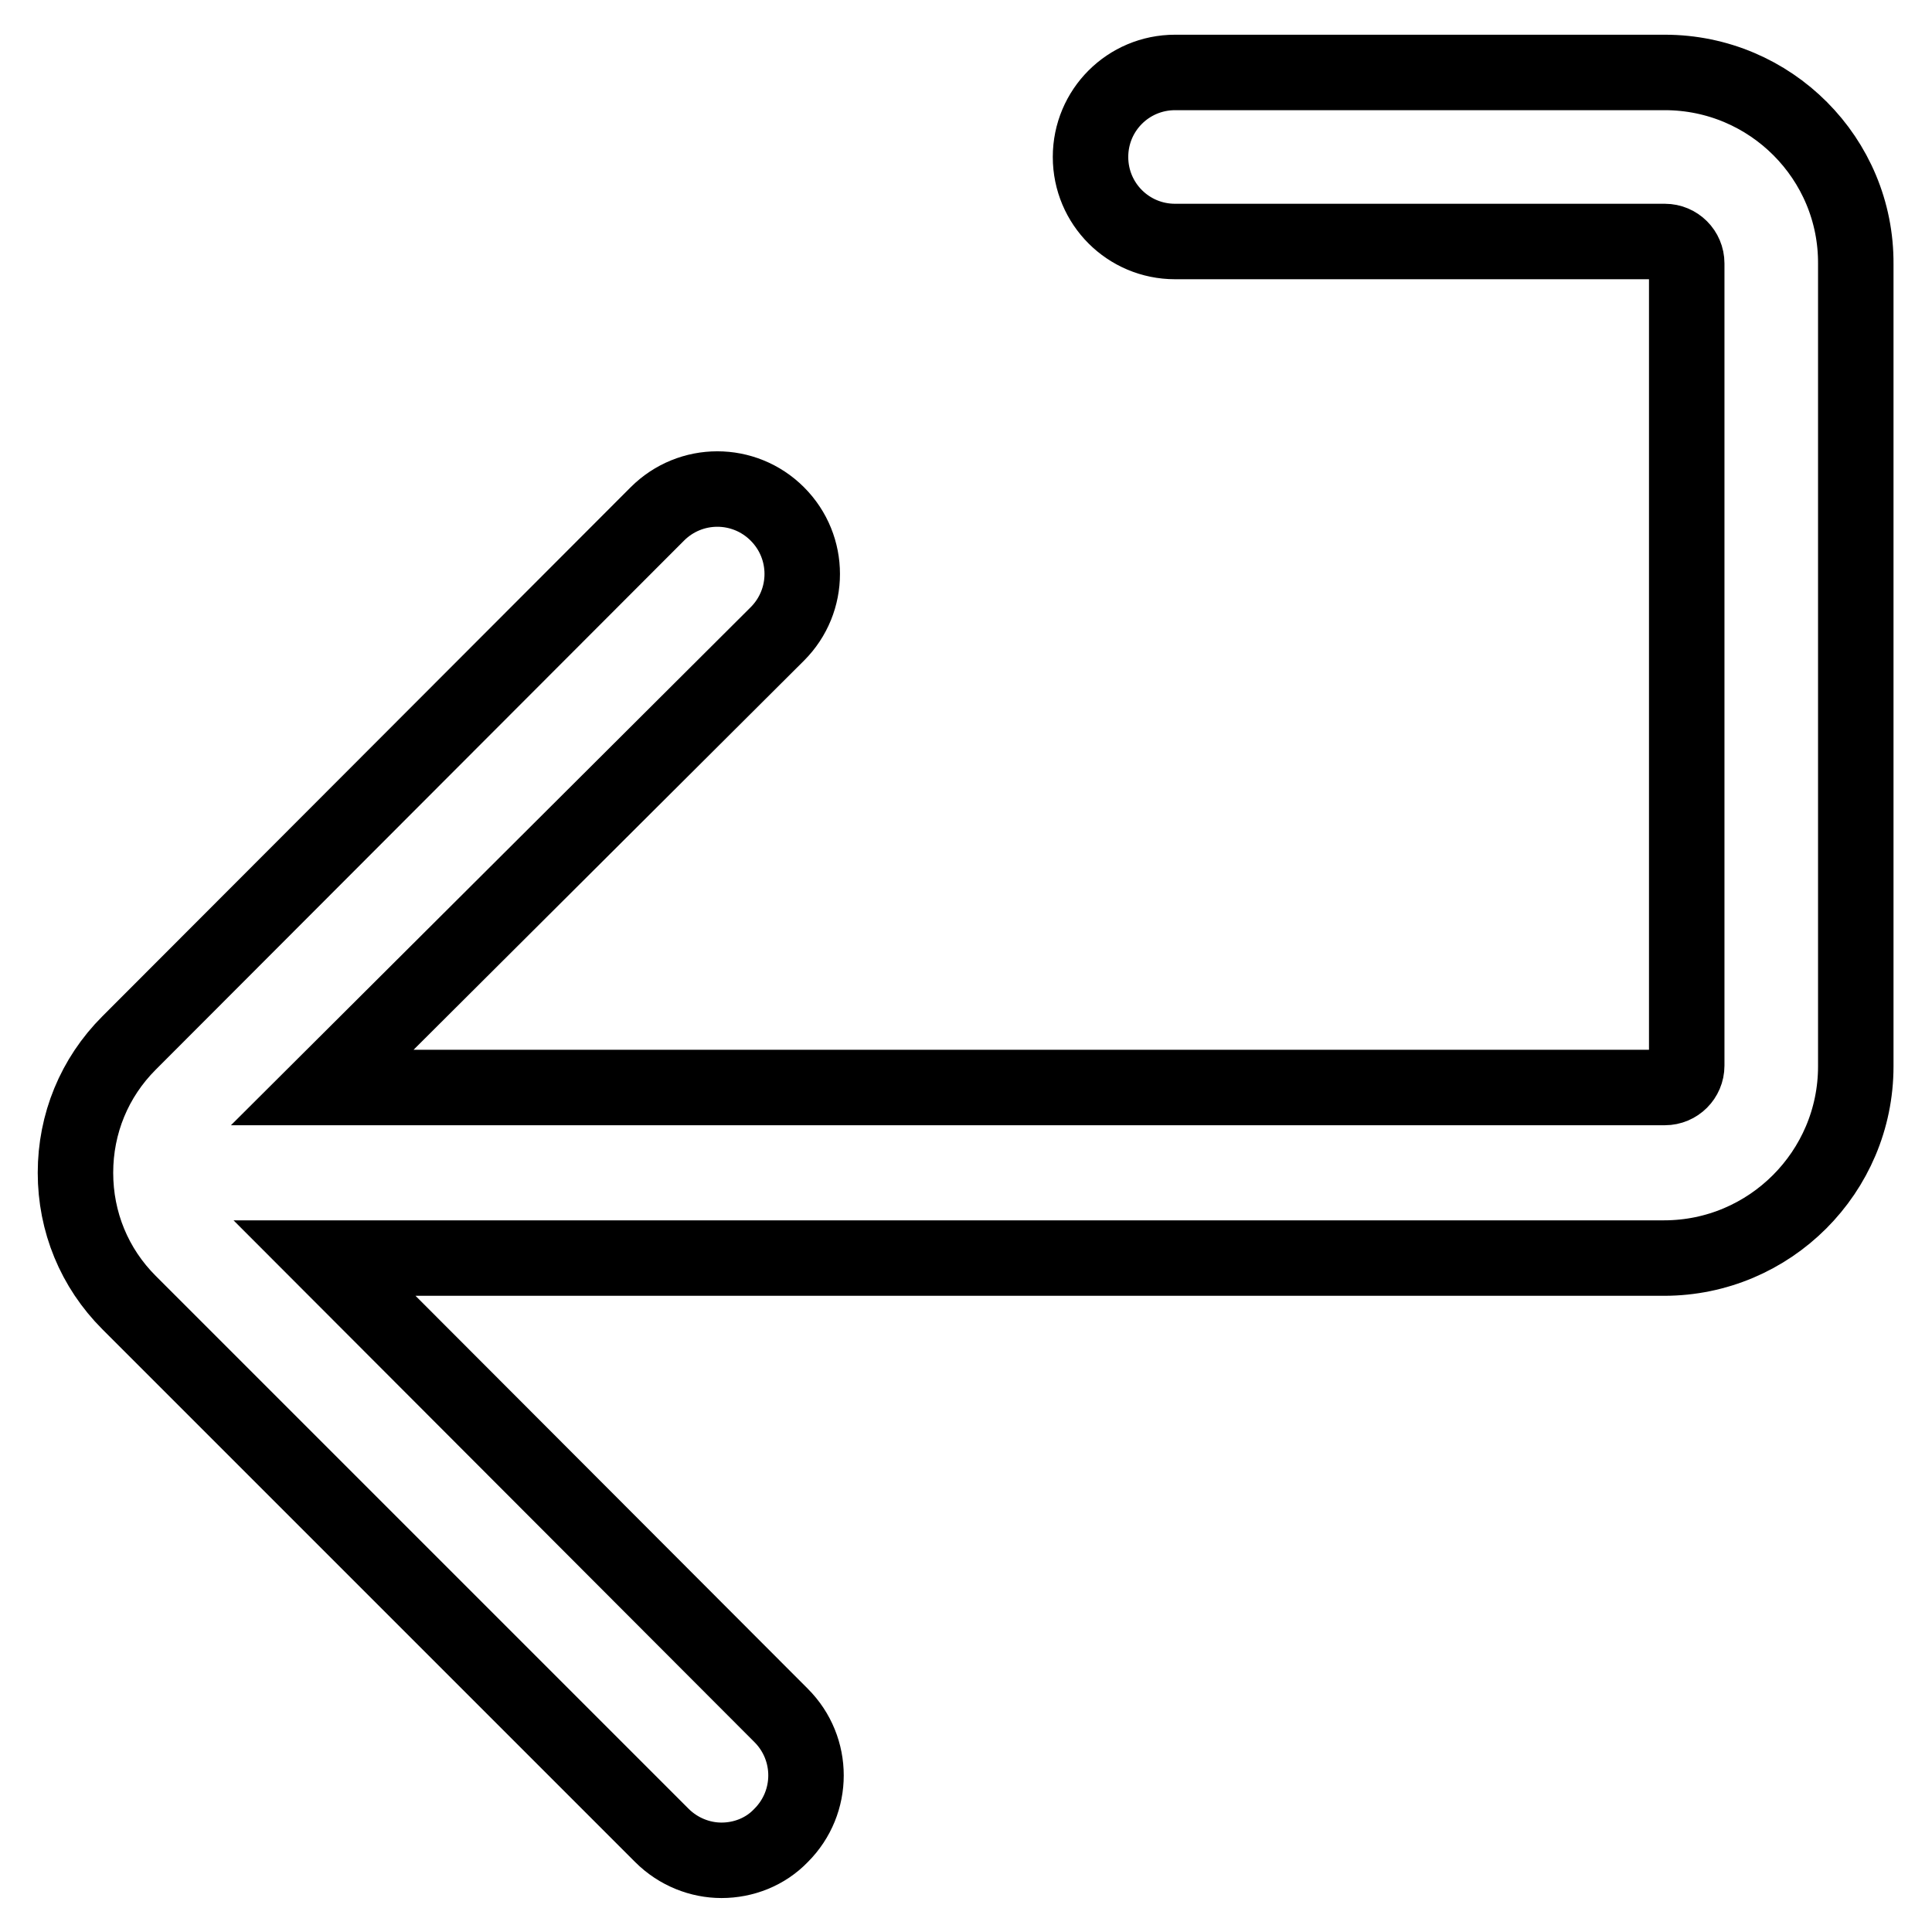
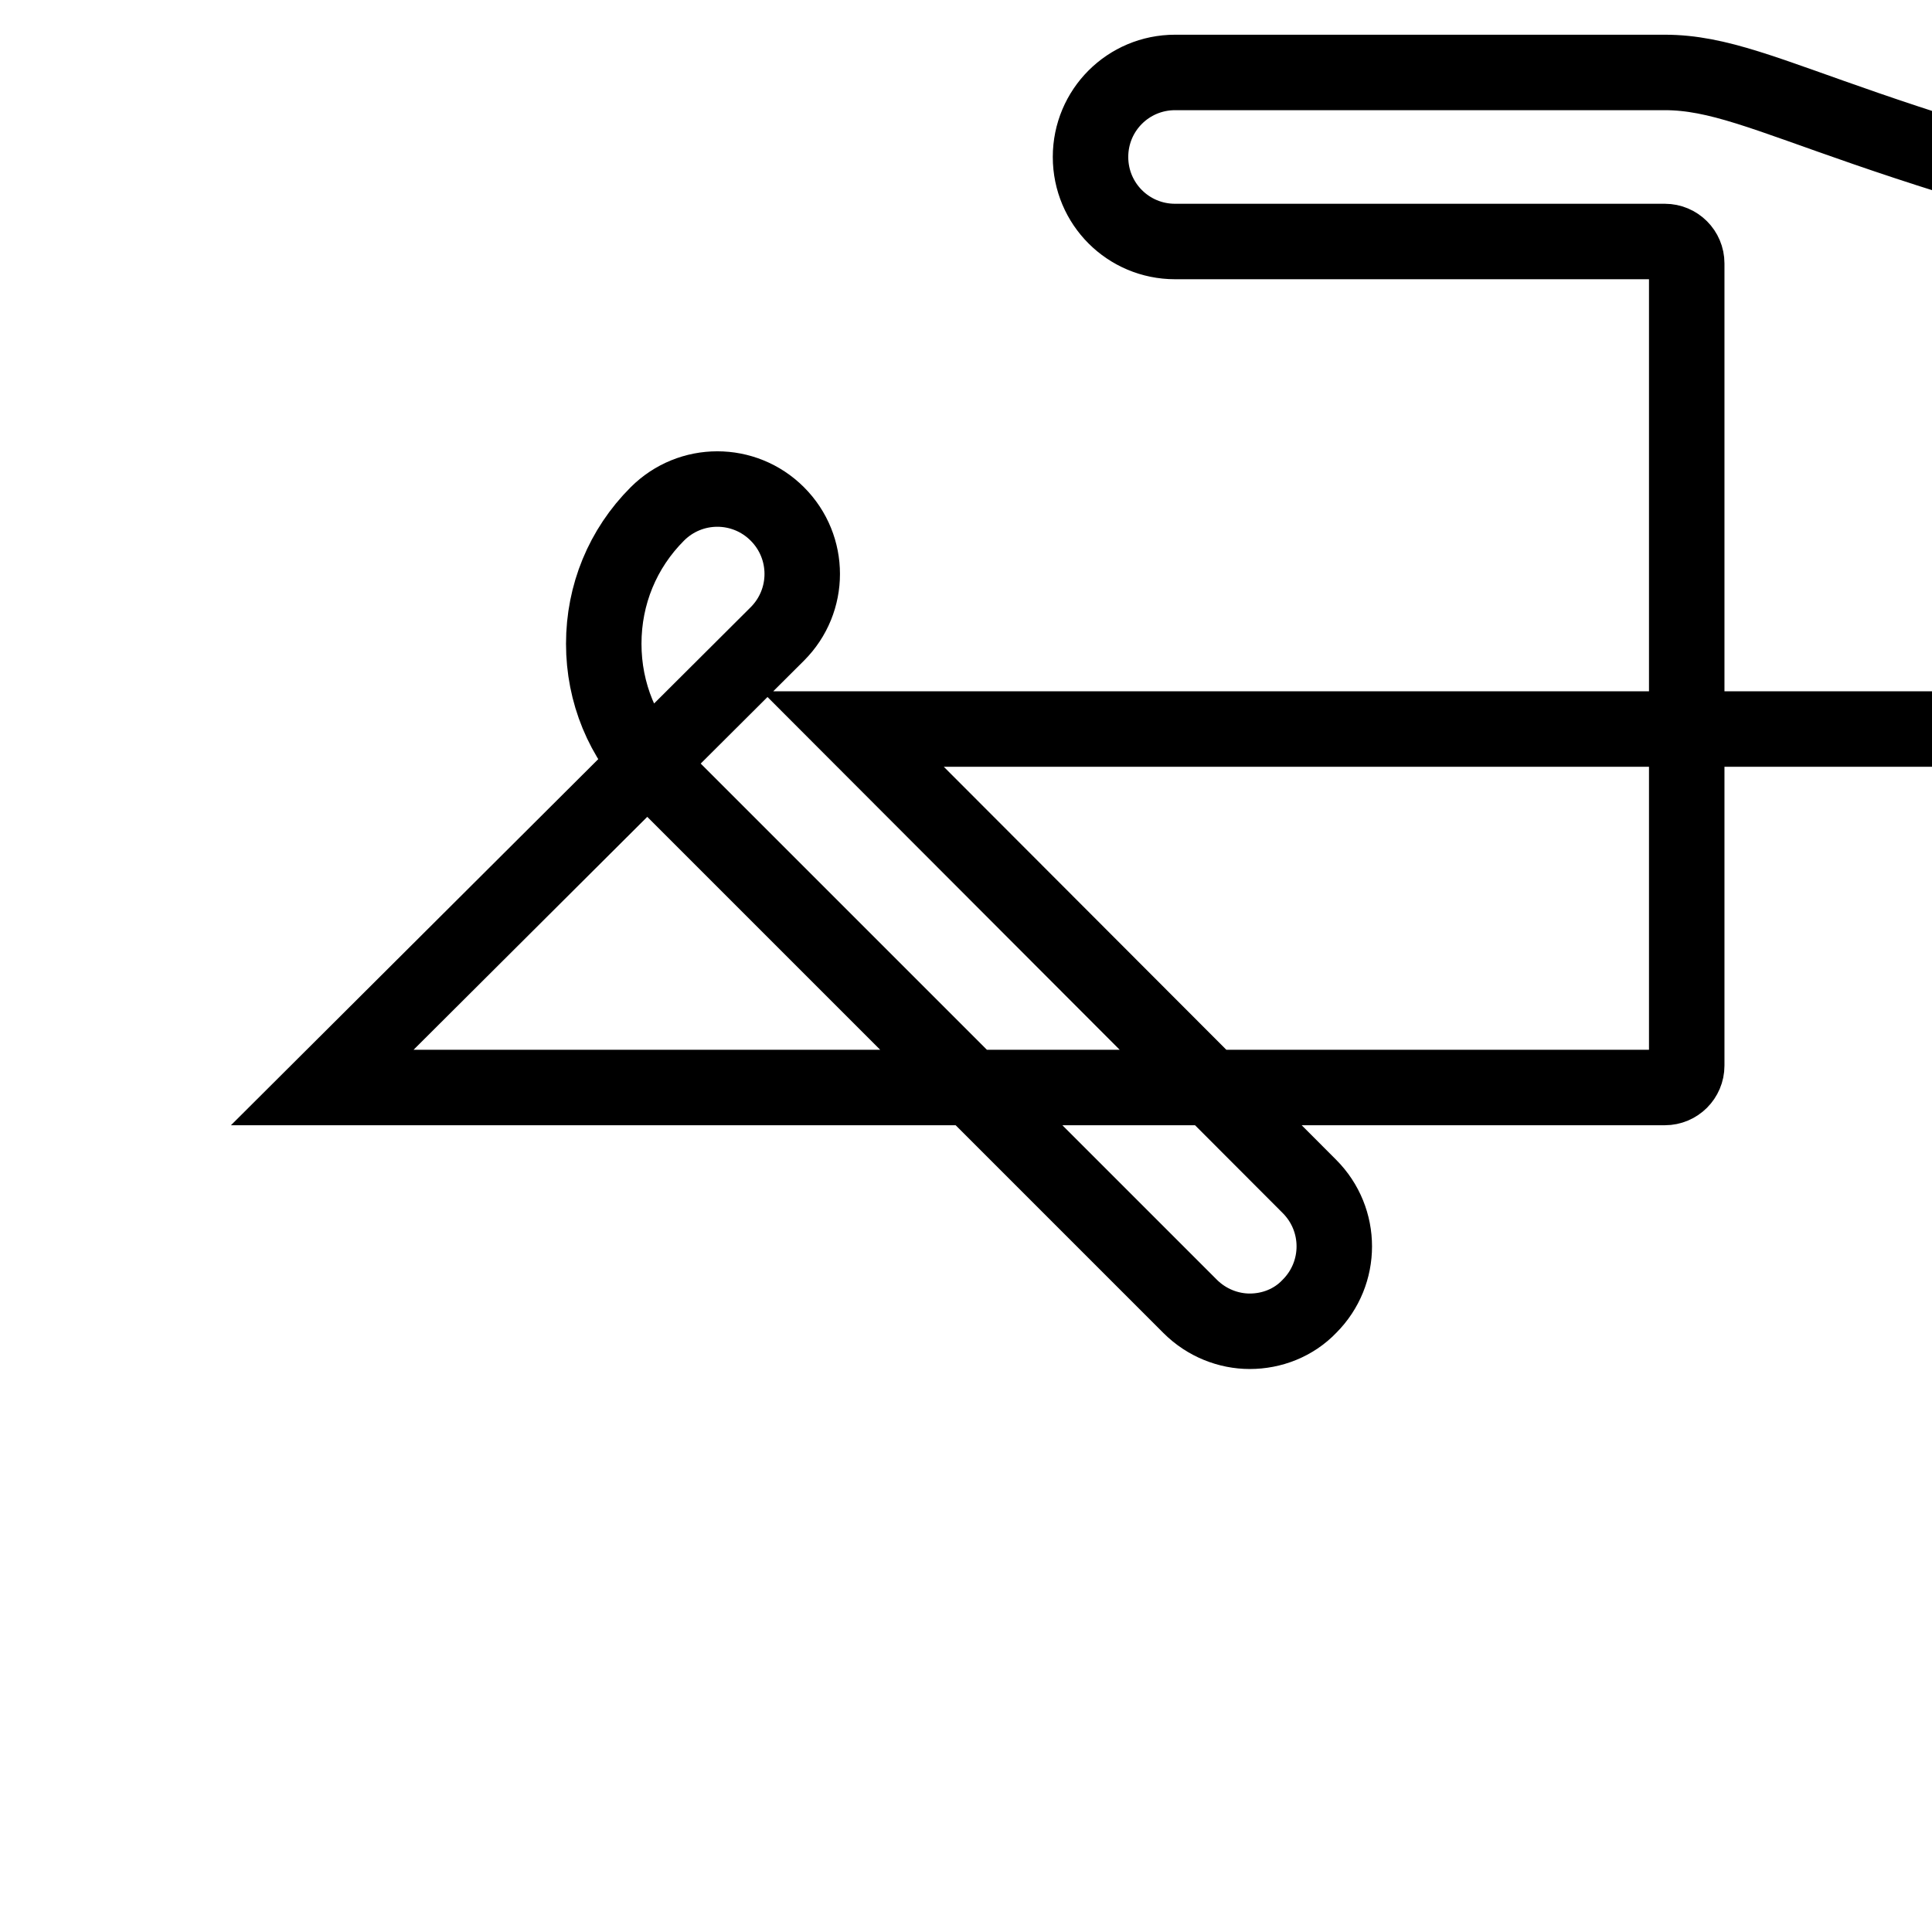
<svg xmlns="http://www.w3.org/2000/svg" version="1.1" x="0px" y="0px" viewBox="0 0 256 256" enable-background="new 0 0 256 256" xml:space="preserve">
  <g>
-     <path stroke-width="10" fill-opacity="0" stroke="#000000" d="M220.6,9.6h-64.9c-6.2,0-11.2,5-11.2,11.2c0,6.2,5,11.2,11.2,11.2h64.9c1.6,0,2.9,1.3,2.9,2.9v106.3 c0,1.6-1.3,2.9-2.9,2.9H42.7L103,84c4.4-4.4,4.4-11.5,0-15.9s-11.5-4.4-15.9,0l-70,70.1c-4.6,4.6-7.1,10.7-7.1,17.2 c0,6.5,2.5,12.6,7.1,17.2l70.6,70.6c2.2,2.2,5.1,3.3,7.9,3.3c2.9,0,5.8-1.1,7.9-3.3c4.4-4.4,4.4-11.5,0-15.9l-60.5-60.6h177.5 c14,0,25.4-11.4,25.4-25.4V35C246,21,234.6,9.6,220.6,9.6L220.6,9.6z" />
+     <path stroke-width="10" fill-opacity="0" stroke="#000000" d="M220.6,9.6h-64.9c-6.2,0-11.2,5-11.2,11.2c0,6.2,5,11.2,11.2,11.2h64.9c1.6,0,2.9,1.3,2.9,2.9v106.3 c0,1.6-1.3,2.9-2.9,2.9H42.7L103,84c4.4-4.4,4.4-11.5,0-15.9s-11.5-4.4-15.9,0c-4.6,4.6-7.1,10.7-7.1,17.2 c0,6.5,2.5,12.6,7.1,17.2l70.6,70.6c2.2,2.2,5.1,3.3,7.9,3.3c2.9,0,5.8-1.1,7.9-3.3c4.4-4.4,4.4-11.5,0-15.9l-60.5-60.6h177.5 c14,0,25.4-11.4,25.4-25.4V35C246,21,234.6,9.6,220.6,9.6L220.6,9.6z" />
  </g>
</svg>